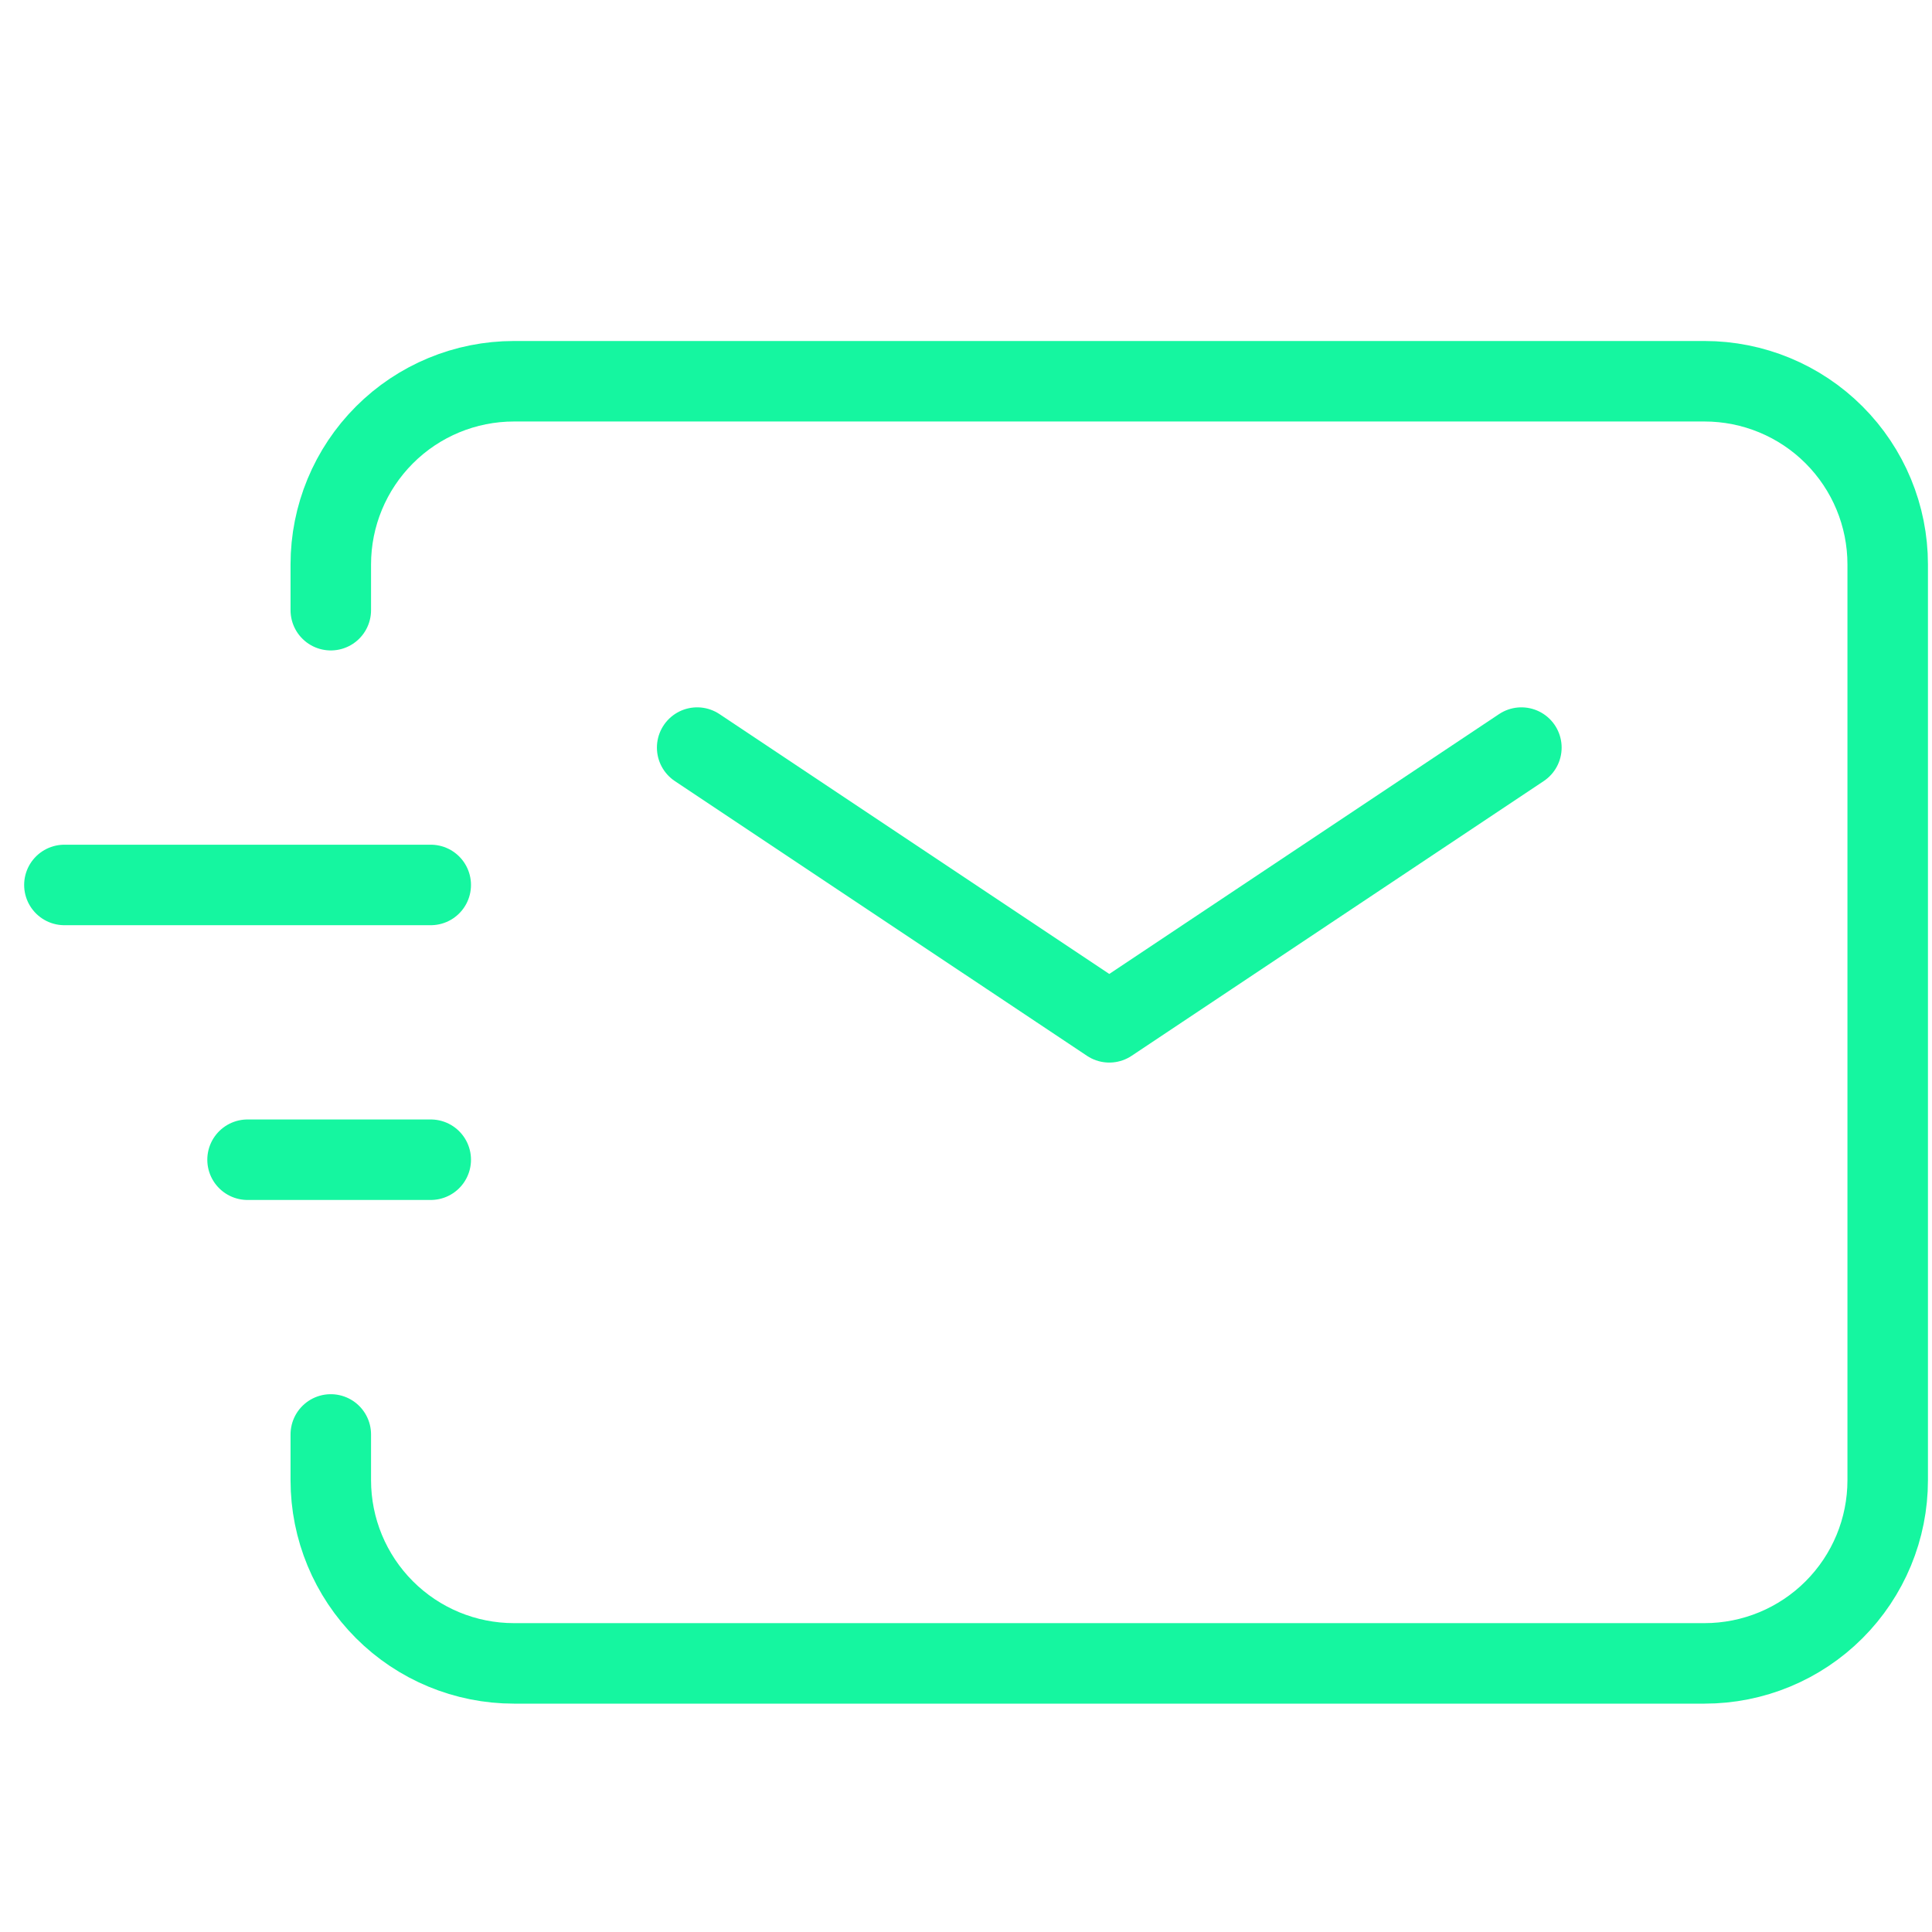
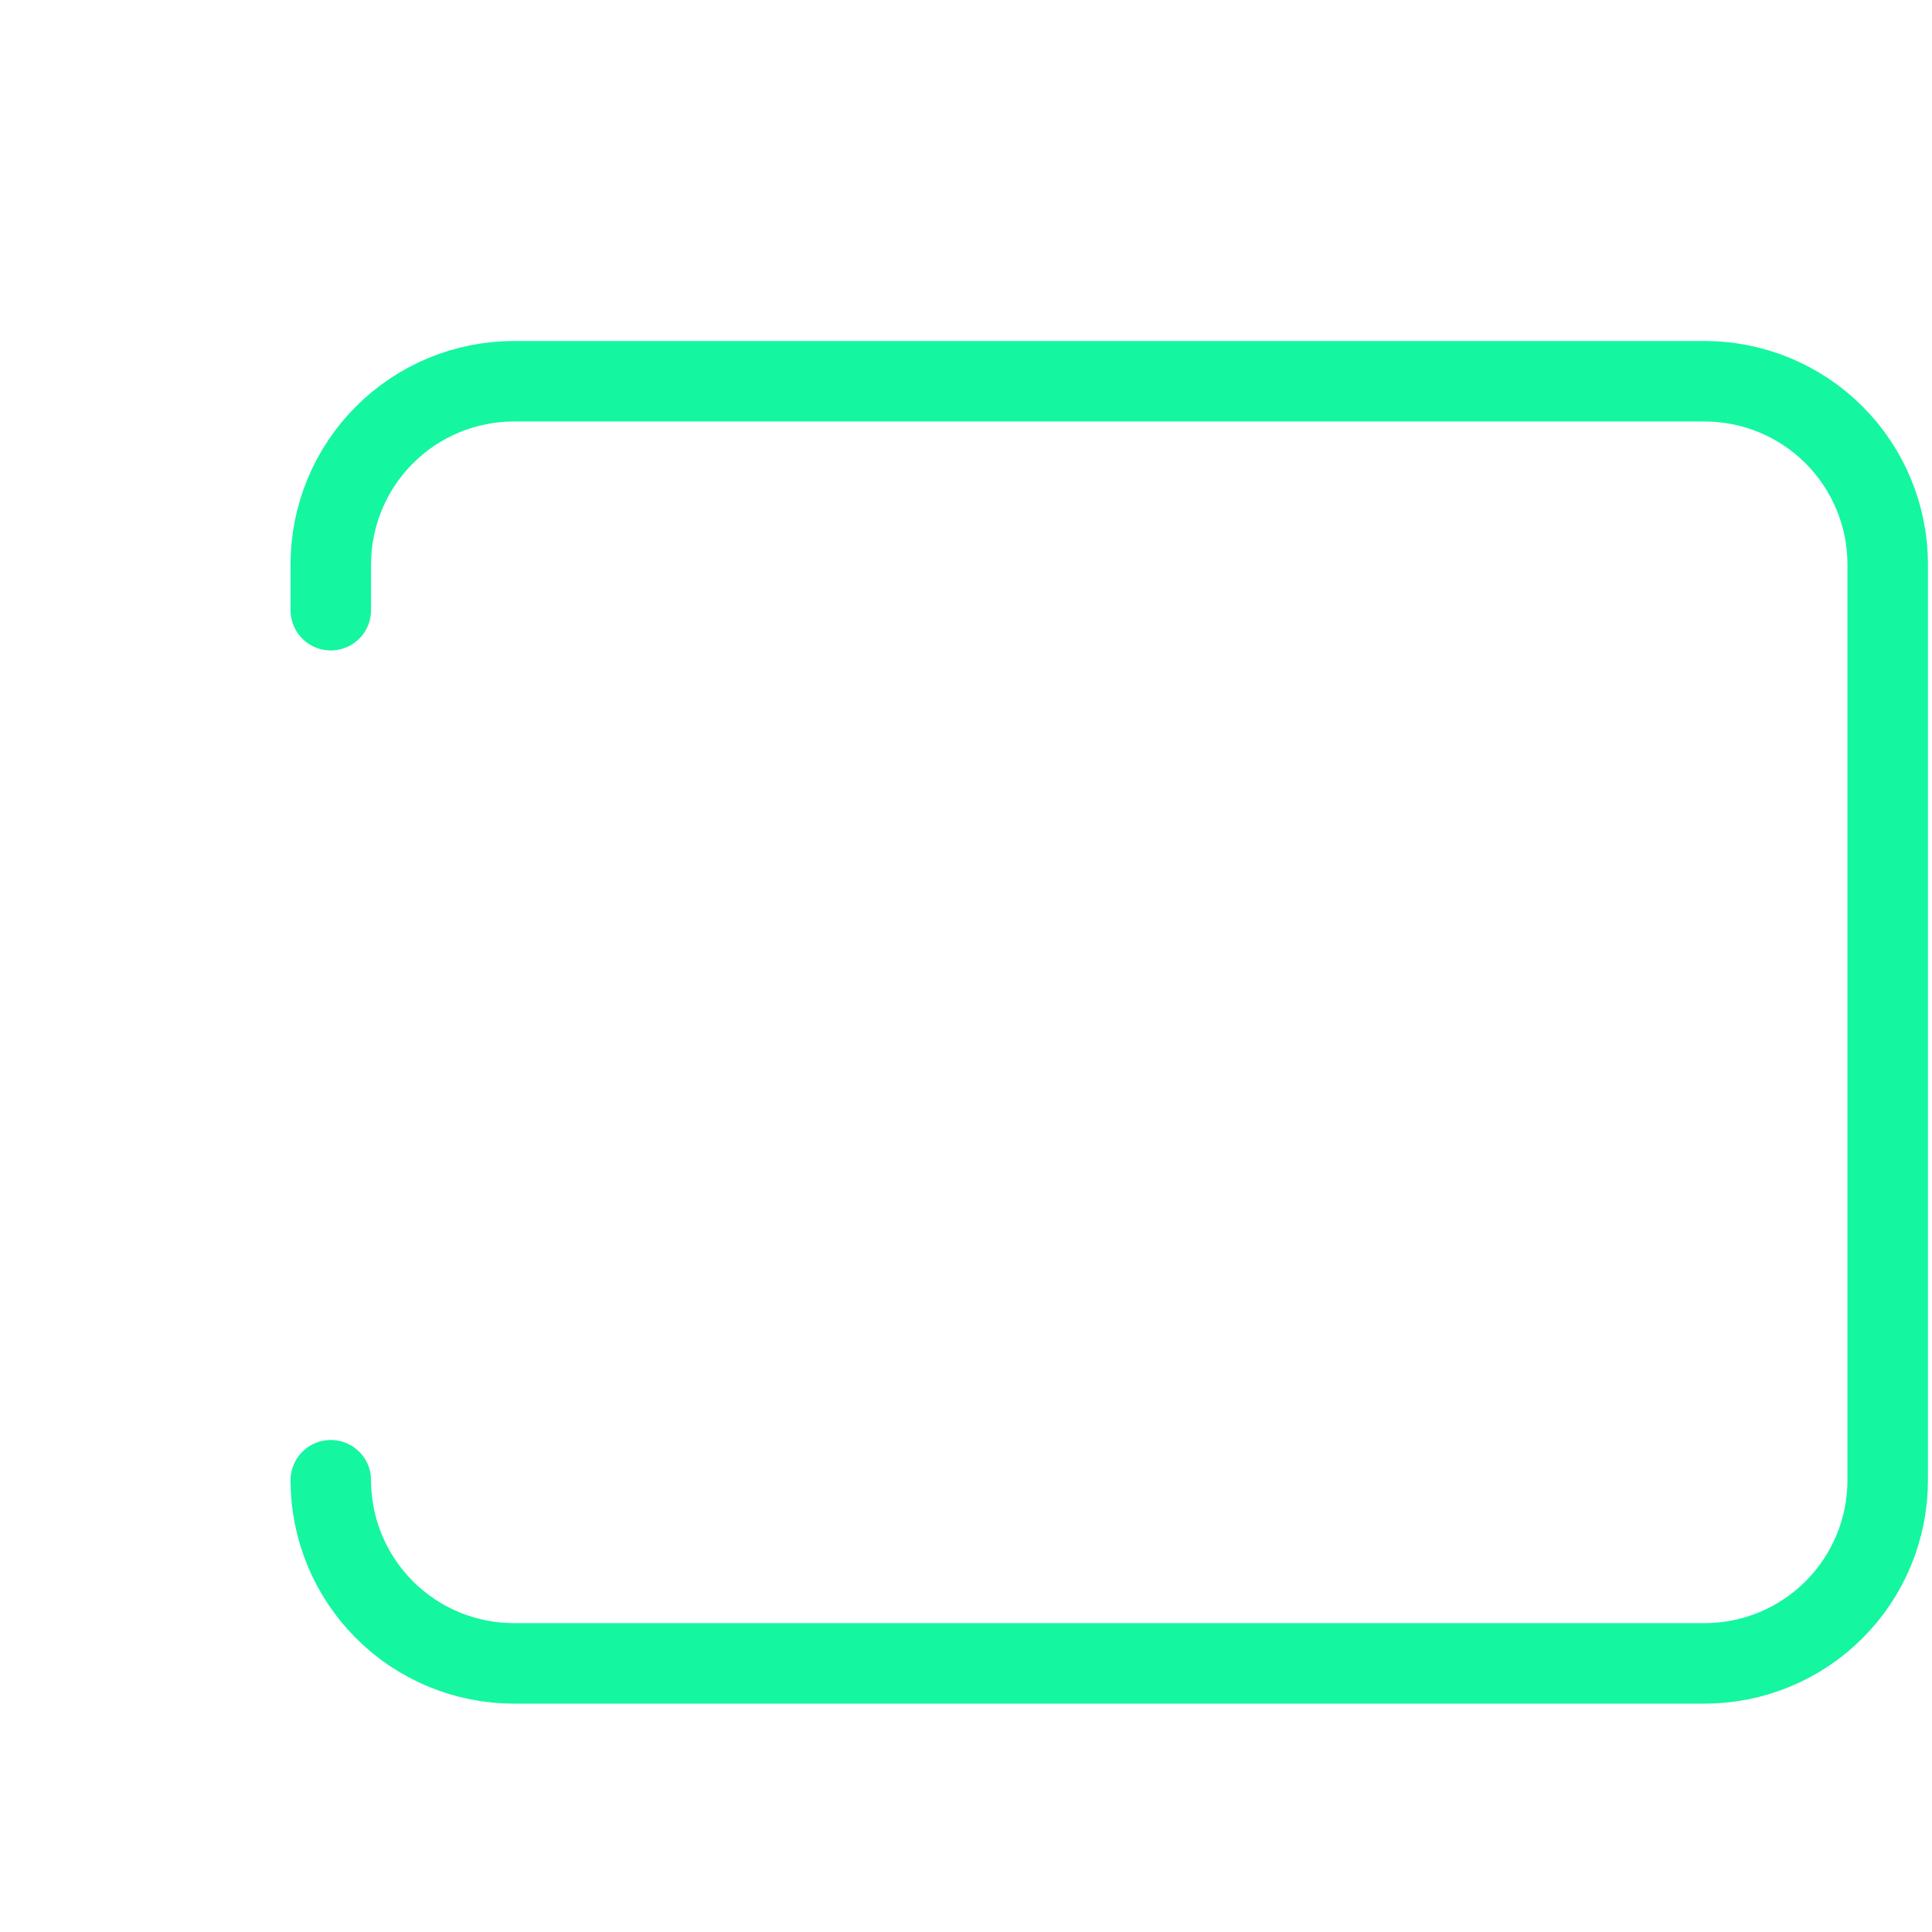
<svg xmlns="http://www.w3.org/2000/svg" width="60" height="60" viewBox="0 0 60 60" fill="none">
-   <path d="M21.651 23.217L34.45 31.749L47.248 23.217M7.688 36.016H13.377M2 27.483H13.377" stroke="#15F6A0" stroke-width="2.5" stroke-linecap="round" stroke-linejoin="round" />
-   <path d="M10.273 18.95V17.528C10.273 16.02 10.873 14.573 11.94 13.506C13.006 12.439 14.453 11.84 15.962 11.84H52.936C54.445 11.84 55.892 12.439 56.958 13.506C58.025 14.573 58.624 16.02 58.624 17.528V45.97C58.624 47.479 58.025 48.925 56.958 49.992C55.892 51.059 54.445 51.658 52.936 51.658H15.962C14.453 51.658 13.006 51.059 11.94 49.992C10.873 48.925 10.273 47.479 10.273 45.97V44.548" stroke="#15F6A0" stroke-width="2.5" stroke-linecap="round" />
+   <path d="M10.273 18.95V17.528C10.273 16.02 10.873 14.573 11.94 13.506C13.006 12.439 14.453 11.84 15.962 11.84H52.936C54.445 11.84 55.892 12.439 56.958 13.506C58.025 14.573 58.624 16.02 58.624 17.528V45.97C58.624 47.479 58.025 48.925 56.958 49.992C55.892 51.059 54.445 51.658 52.936 51.658H15.962C14.453 51.658 13.006 51.059 11.94 49.992C10.873 48.925 10.273 47.479 10.273 45.97" stroke="#15F6A0" stroke-width="2.5" stroke-linecap="round" />
</svg>